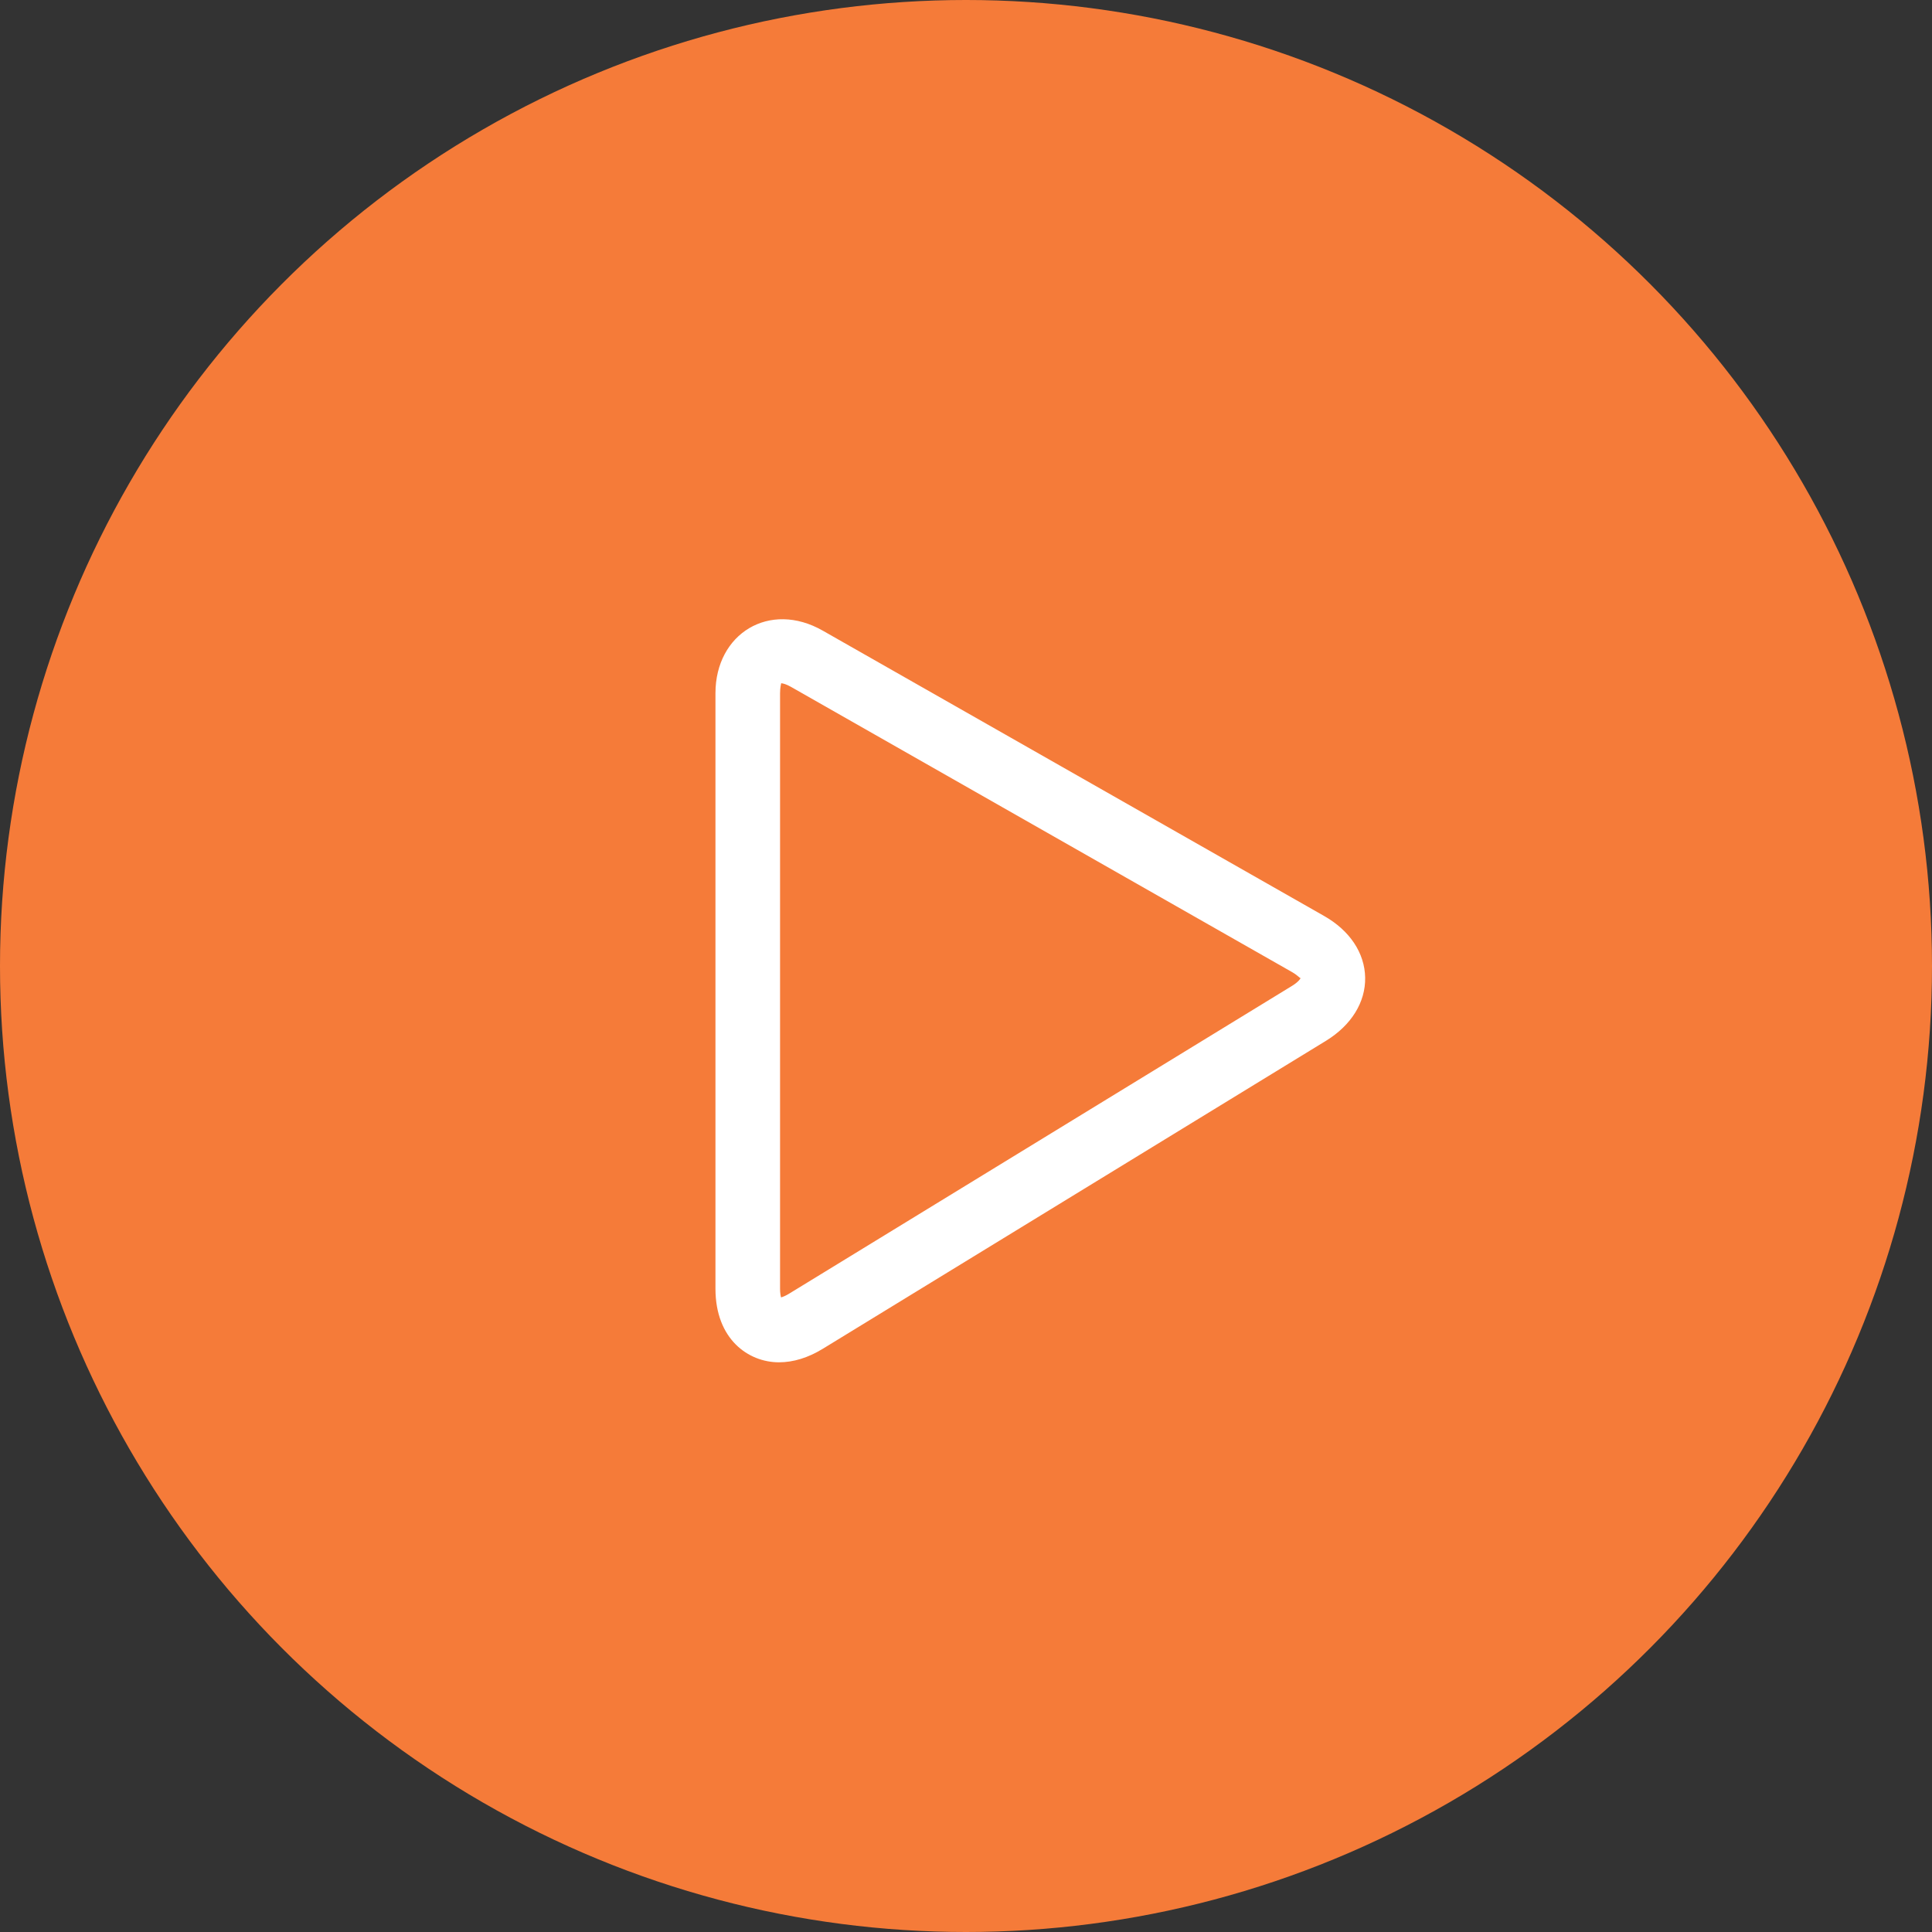
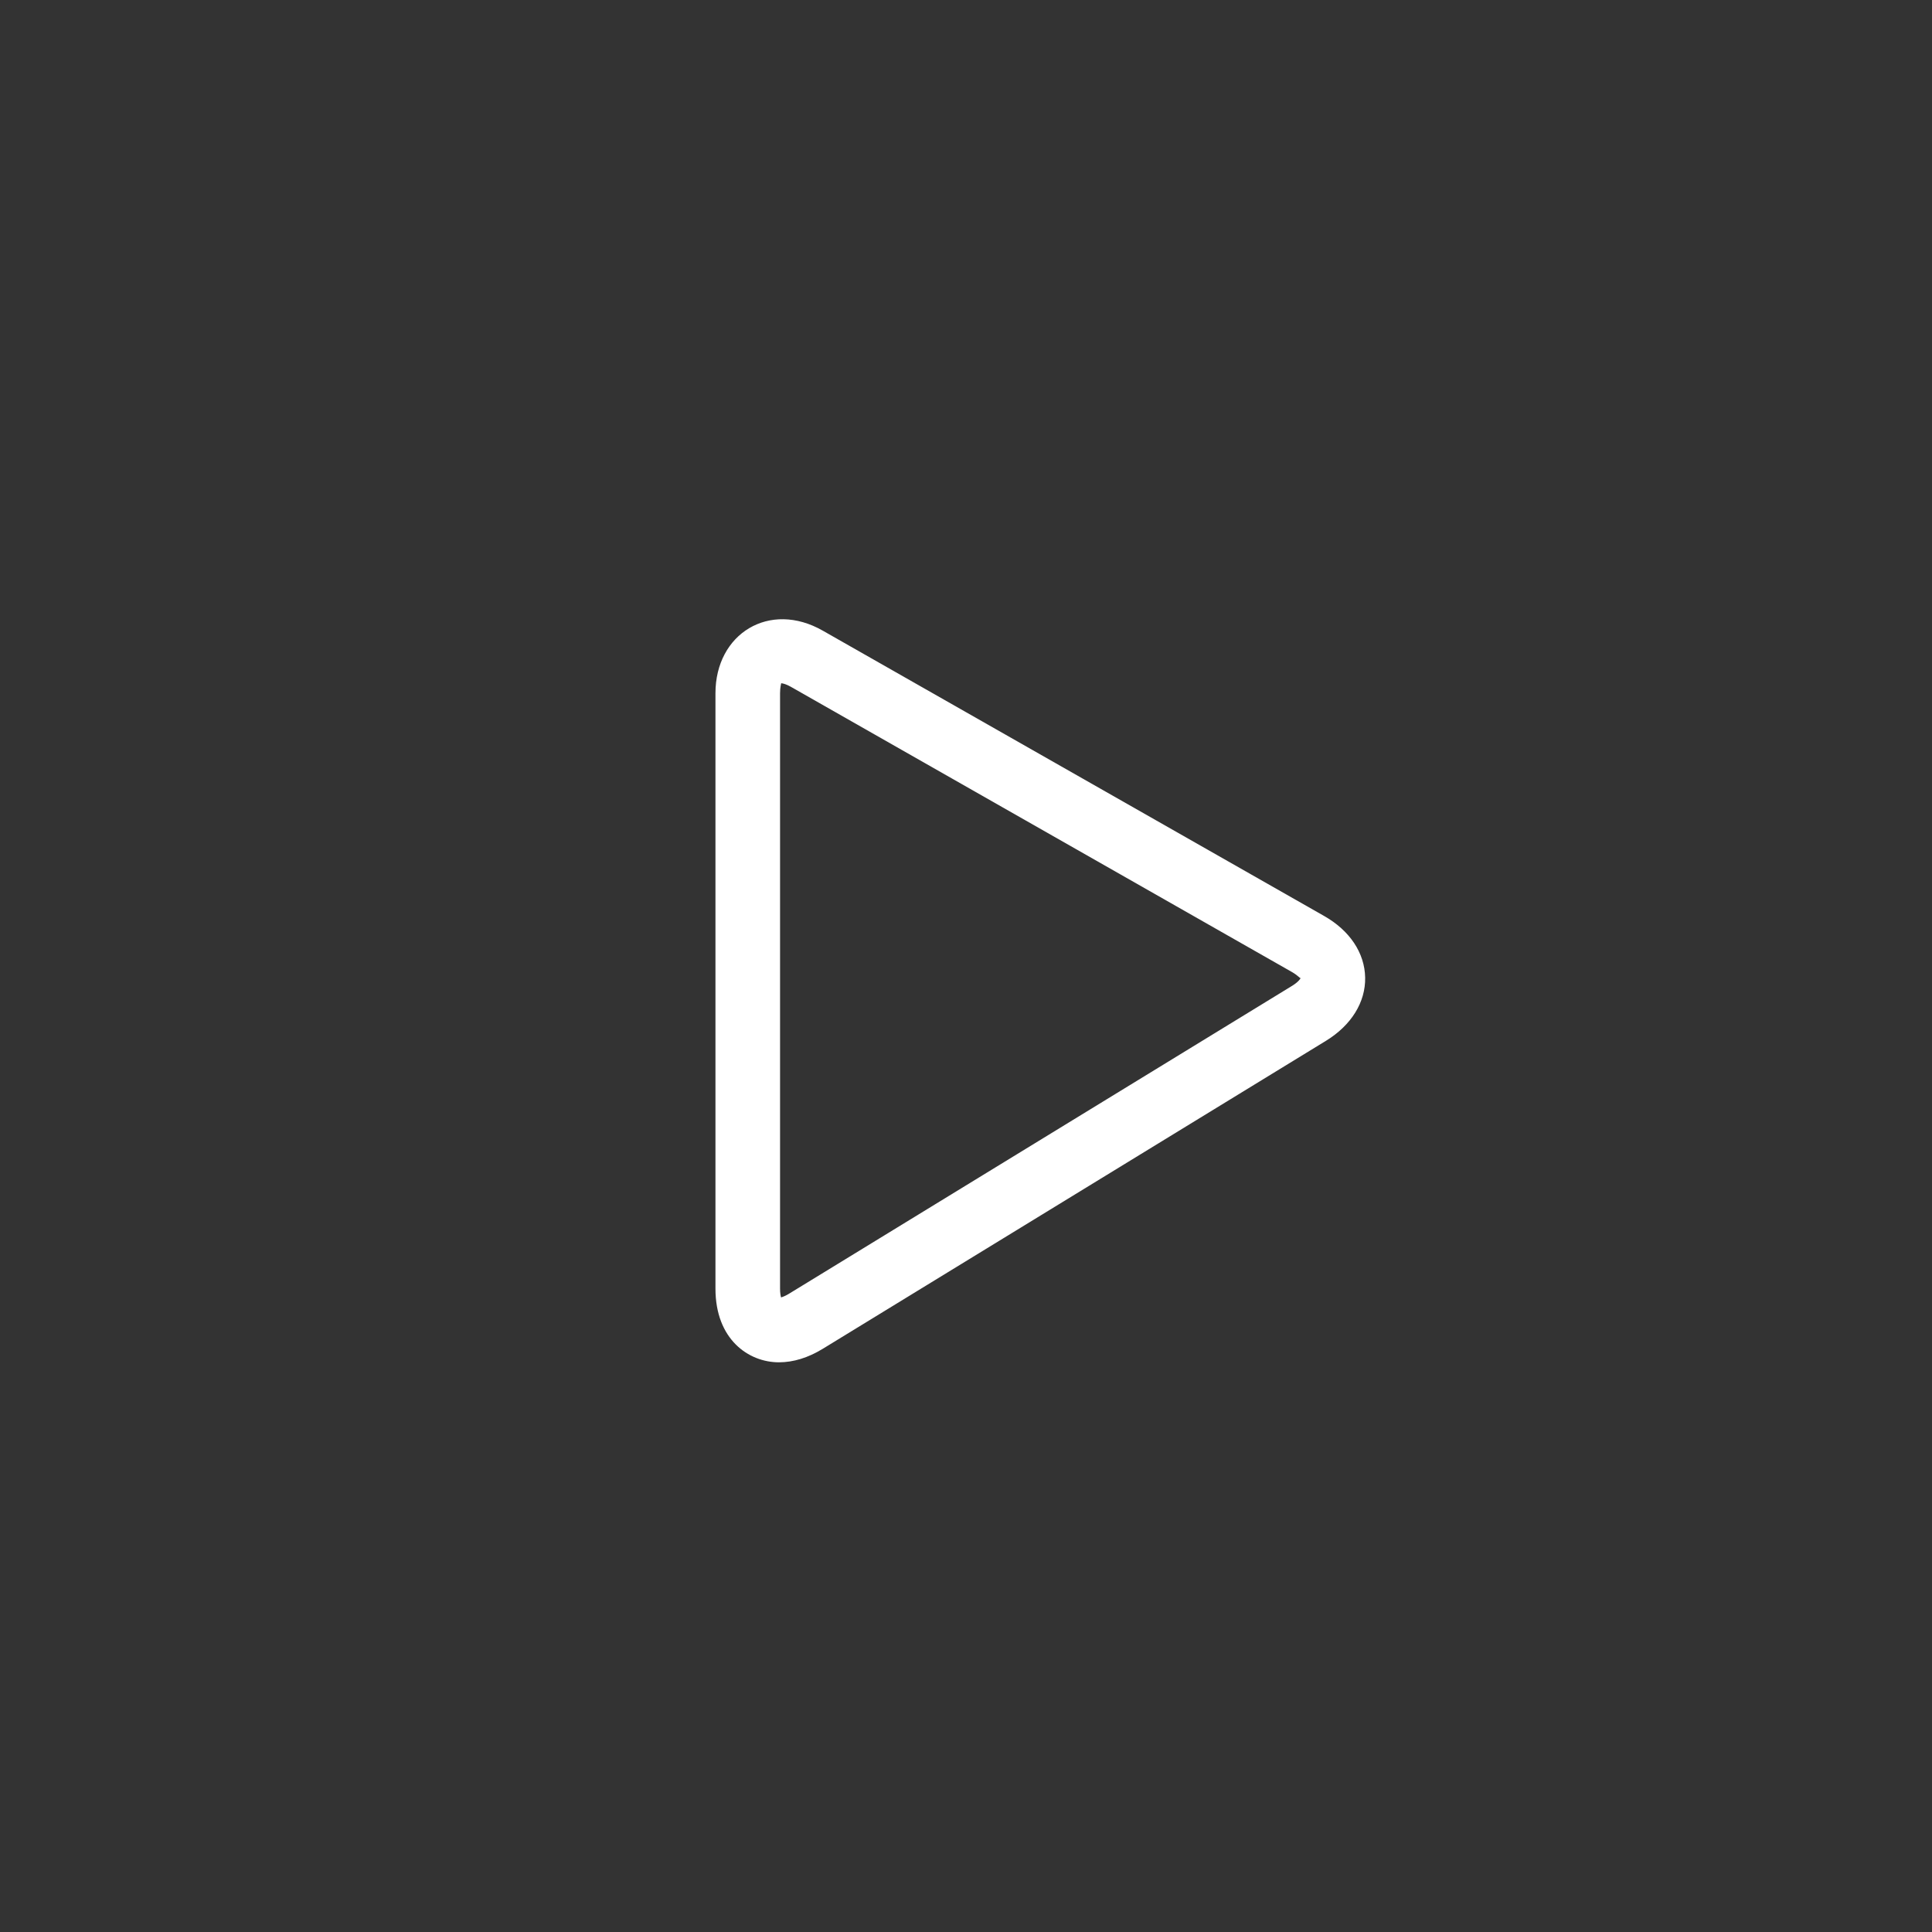
<svg xmlns="http://www.w3.org/2000/svg" width="78" height="78" viewBox="0 0 78 78" fill="none">
  <rect x="0" y="0" width="78" height="78" fill="#333333" stroke="none" />
-   <circle cx="39" cy="39" r="39" fill="#F57B39" />
  <path d="M53.454 36.978L33.219 25.462C31.073 24.236 28.885 25.577 28.885 27.986V52.027C28.885 54.069 30.214 55 31.449 55C32.031 55 32.624 54.816 33.212 54.458L53.538 42.017C54.559 41.389 55.133 40.46 55.115 39.468C55.098 38.474 54.493 37.566 53.454 36.978ZM52.175 39.795L31.852 52.233C31.715 52.317 31.607 52.358 31.533 52.38C31.513 52.306 31.493 52.192 31.493 52.027V27.987C31.493 27.74 31.538 27.615 31.538 27.584C31.618 27.589 31.758 27.63 31.933 27.73L52.164 39.246C52.414 39.389 52.488 39.512 52.512 39.485C52.499 39.519 52.414 39.646 52.175 39.795Z" fill="white" />
</svg>